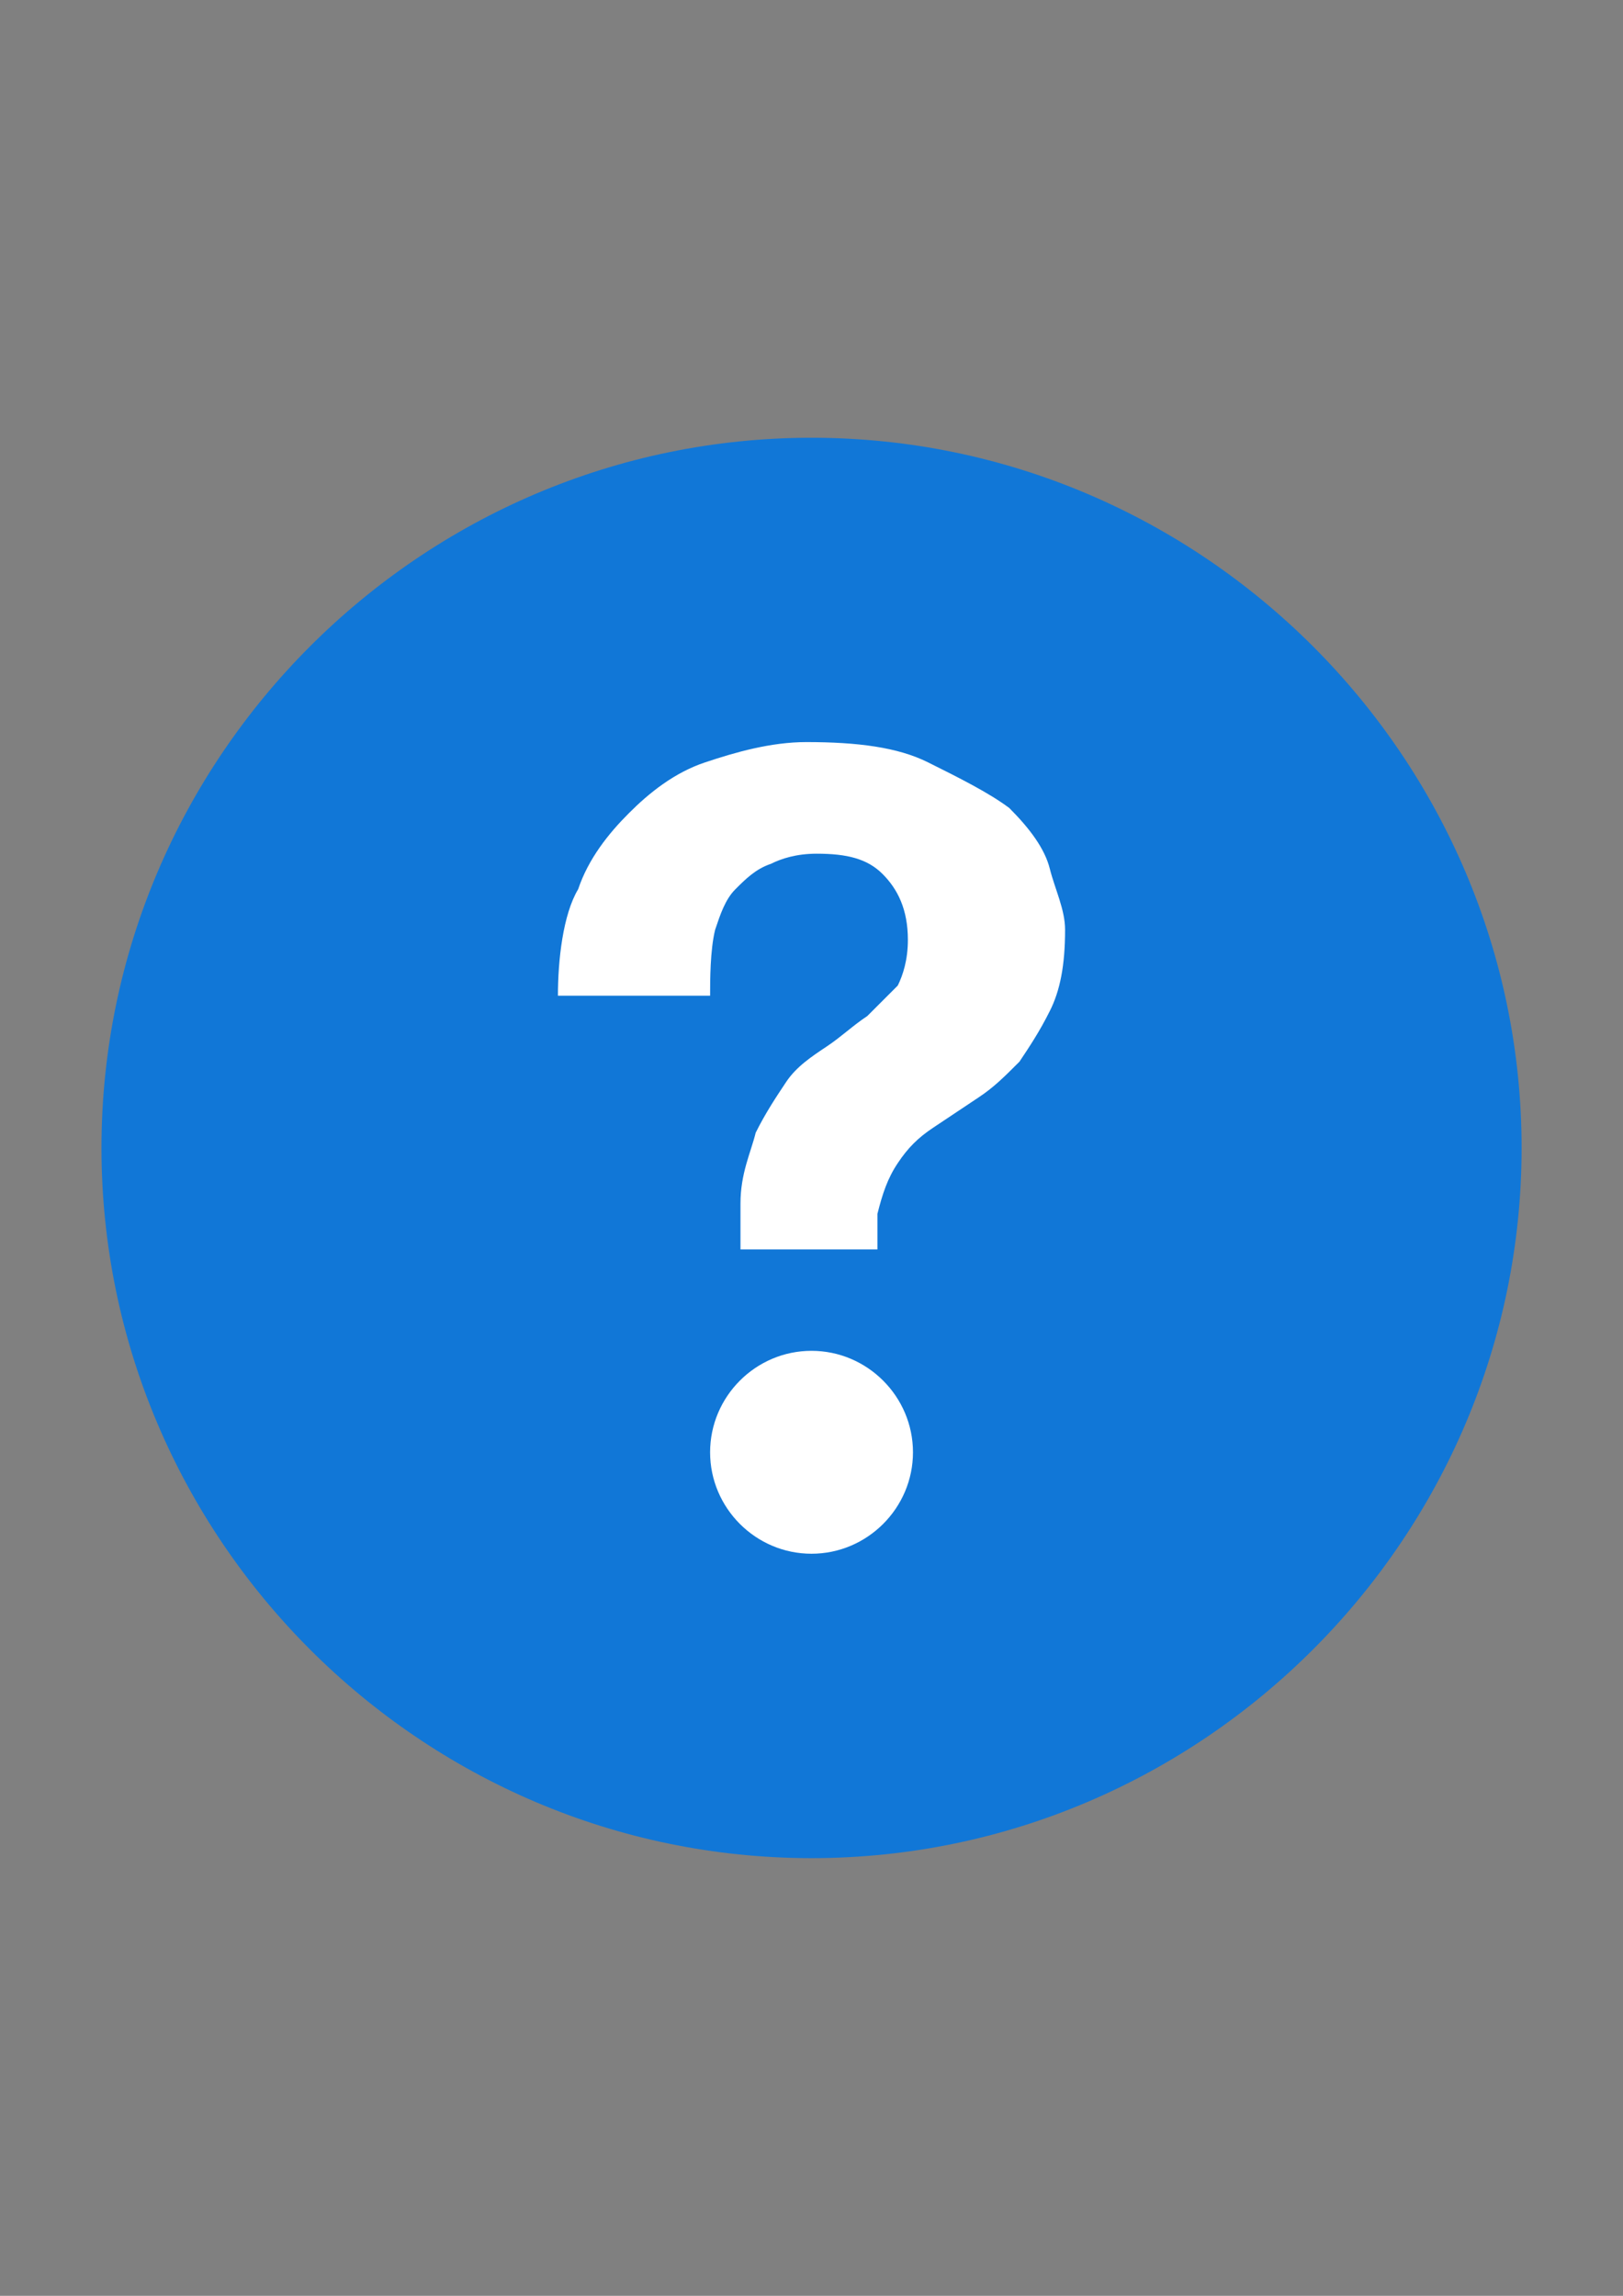
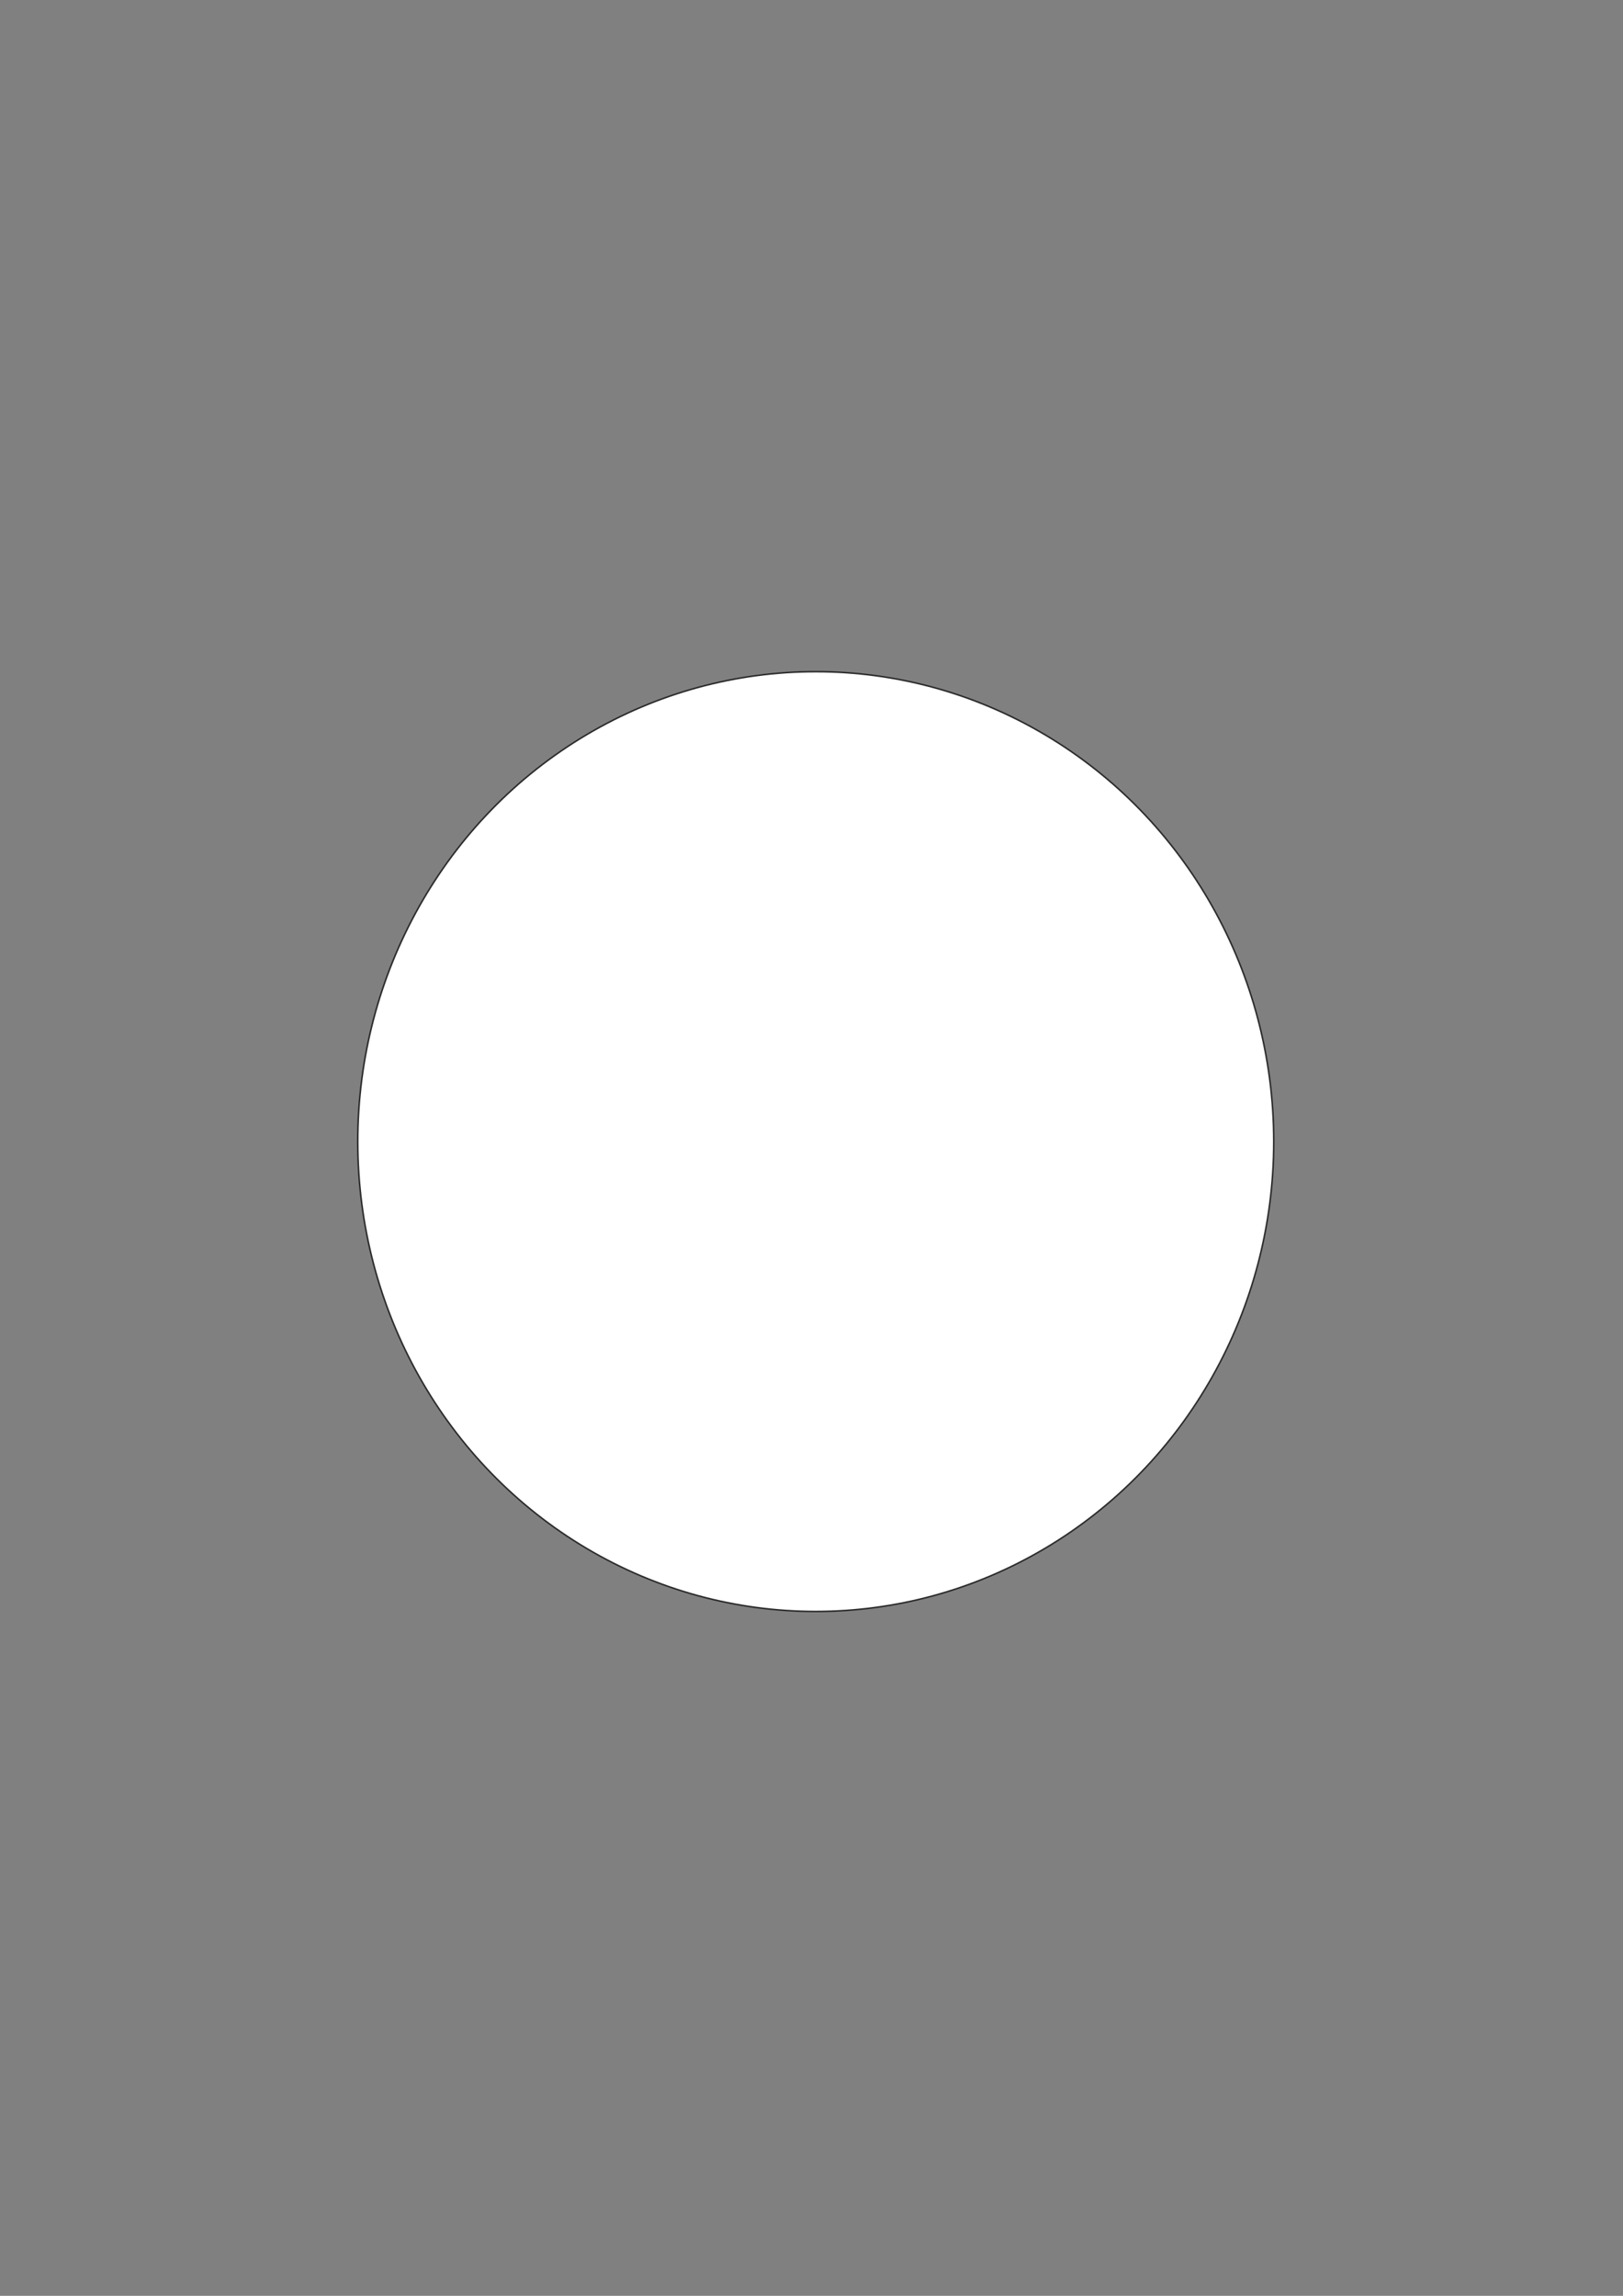
<svg xmlns="http://www.w3.org/2000/svg" xml:space="preserve" width="210mm" height="297mm" version="1.1" style="shape-rendering:geometricPrecision; text-rendering:geometricPrecision; image-rendering:optimizeQuality; fill-rule:evenodd; clip-rule:evenodd" viewBox="0 0 21000 29700">
  <rect x="0" y="0" width="21000" height="29700" fill="#808080" stroke="none" />
  <defs>
    <style type="text/css">
   
    .str0 {stroke:#2B2A29;stroke-width:20}
    .fil1 {fill:#1177D7}
    .fil0 {fill:white}
   
  </style>
  </defs>
  <g id="Ebene_x0020_1">
    <ellipse class="fil0 str0" cx="10555" cy="14768" rx="5926" ry="6079" />
    <g id="Layer_1">
      <g id="Question">
-         <path class="fil1" d="M10500 5663c-5053,0 -9187,4134 -9187,9187 0,5053 4134,9188 9187,9188 5053,0 9188,-4135 9188,-9188 0,-5053 -4135,-9187 -9188,-9187zm0 14437c-722,0 -1312,-591 -1312,-1312 0,-722 590,-1313 1312,-1313 722,0 1313,591 1313,1313 0,721 -591,1312 -1313,1312zm3084 -7022c-131,263 -262,460 -393,656 -197,197 -328,329 -525,460 -197,131 -394,262 -591,394 -197,131 -328,262 -459,459 -132,197 -197,394 -263,656l0 460 -1772 0 0 -591c0,-394 132,-656 197,-919 131,-262 263,-459 394,-656 131,-197 328,-328 525,-459 197,-132 328,-263 525,-394 131,-131 262,-263 394,-394 65,-131 131,-328 131,-591 0,-393 -131,-656 -328,-853 -197,-197 -460,-262 -853,-262 -263,0 -460,65 -591,131 -197,66 -328,197 -459,328 -132,131 -197,328 -263,525 -65,263 -65,656 -65,853l-1969 0c0,-459 65,-1050 262,-1378 132,-394 394,-722 657,-984 262,-263 590,-525 984,-656 394,-132 853,-263 1312,-263 657,0 1182,66 1575,263 394,196 788,393 1050,590 263,263 460,525 525,788 66,262 197,525 197,787 0,460 -65,788 -197,1050z" />
-       </g>
+         </g>
    </g>
  </g>
</svg>